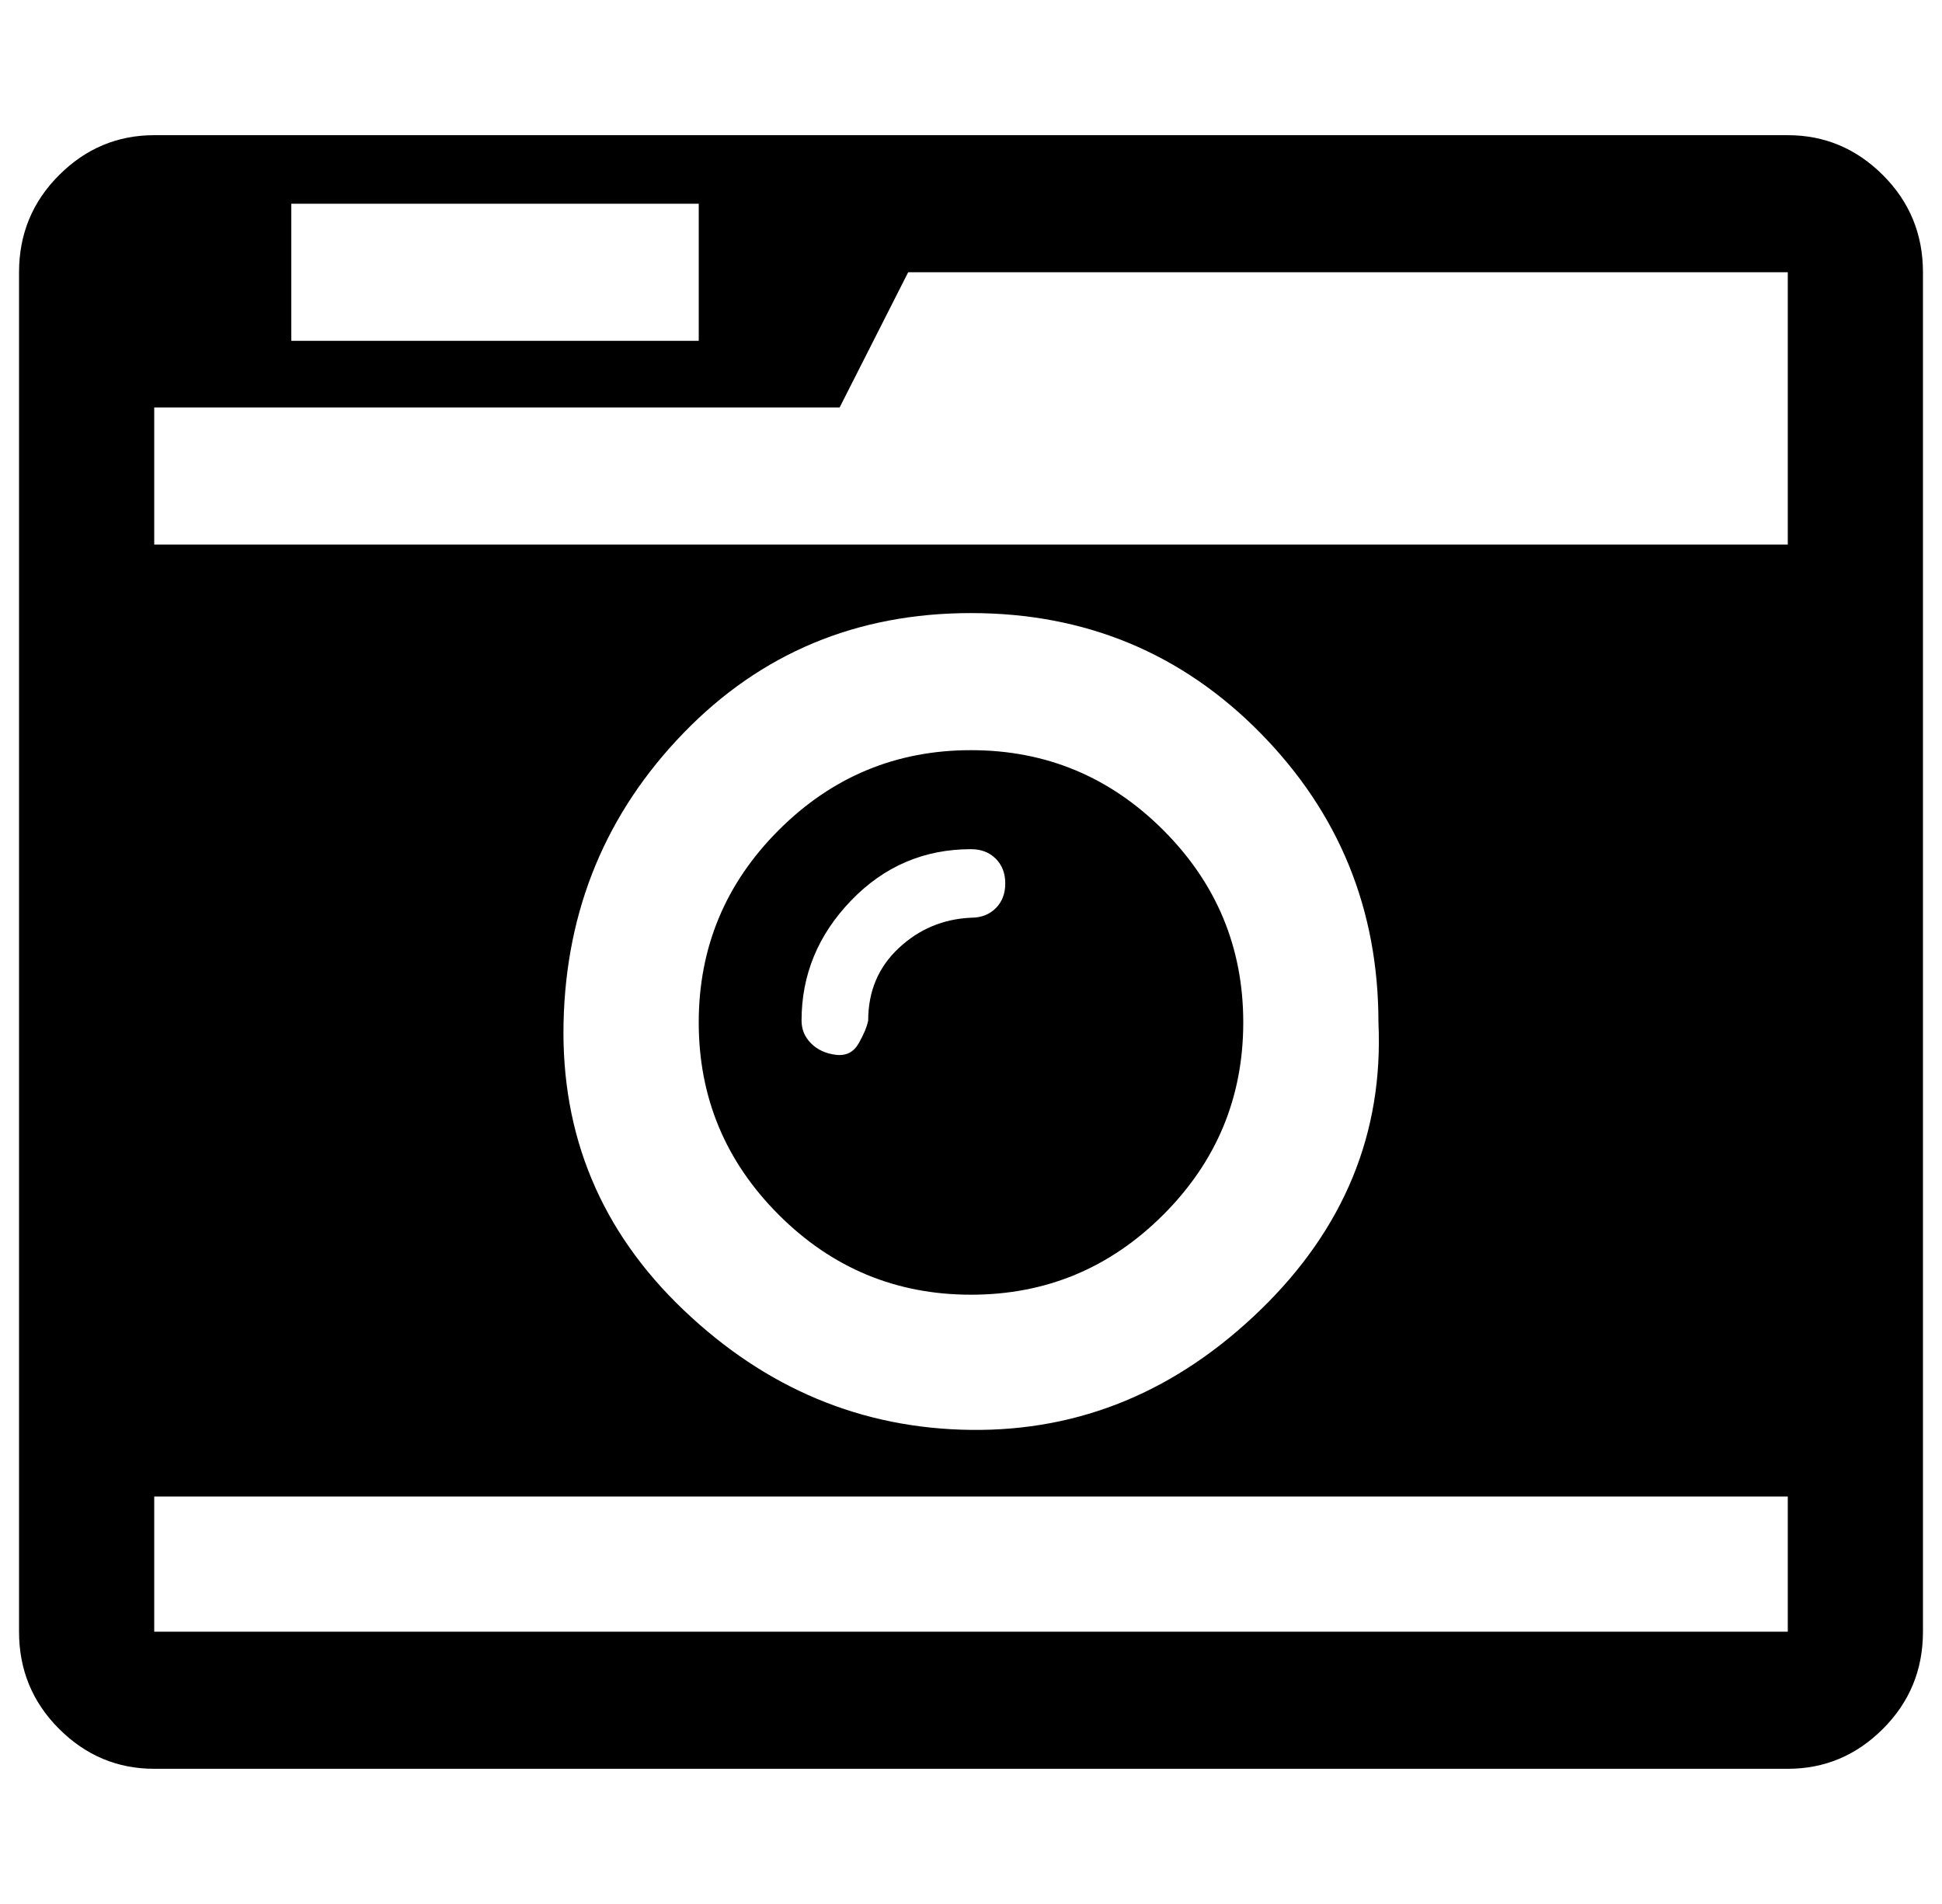
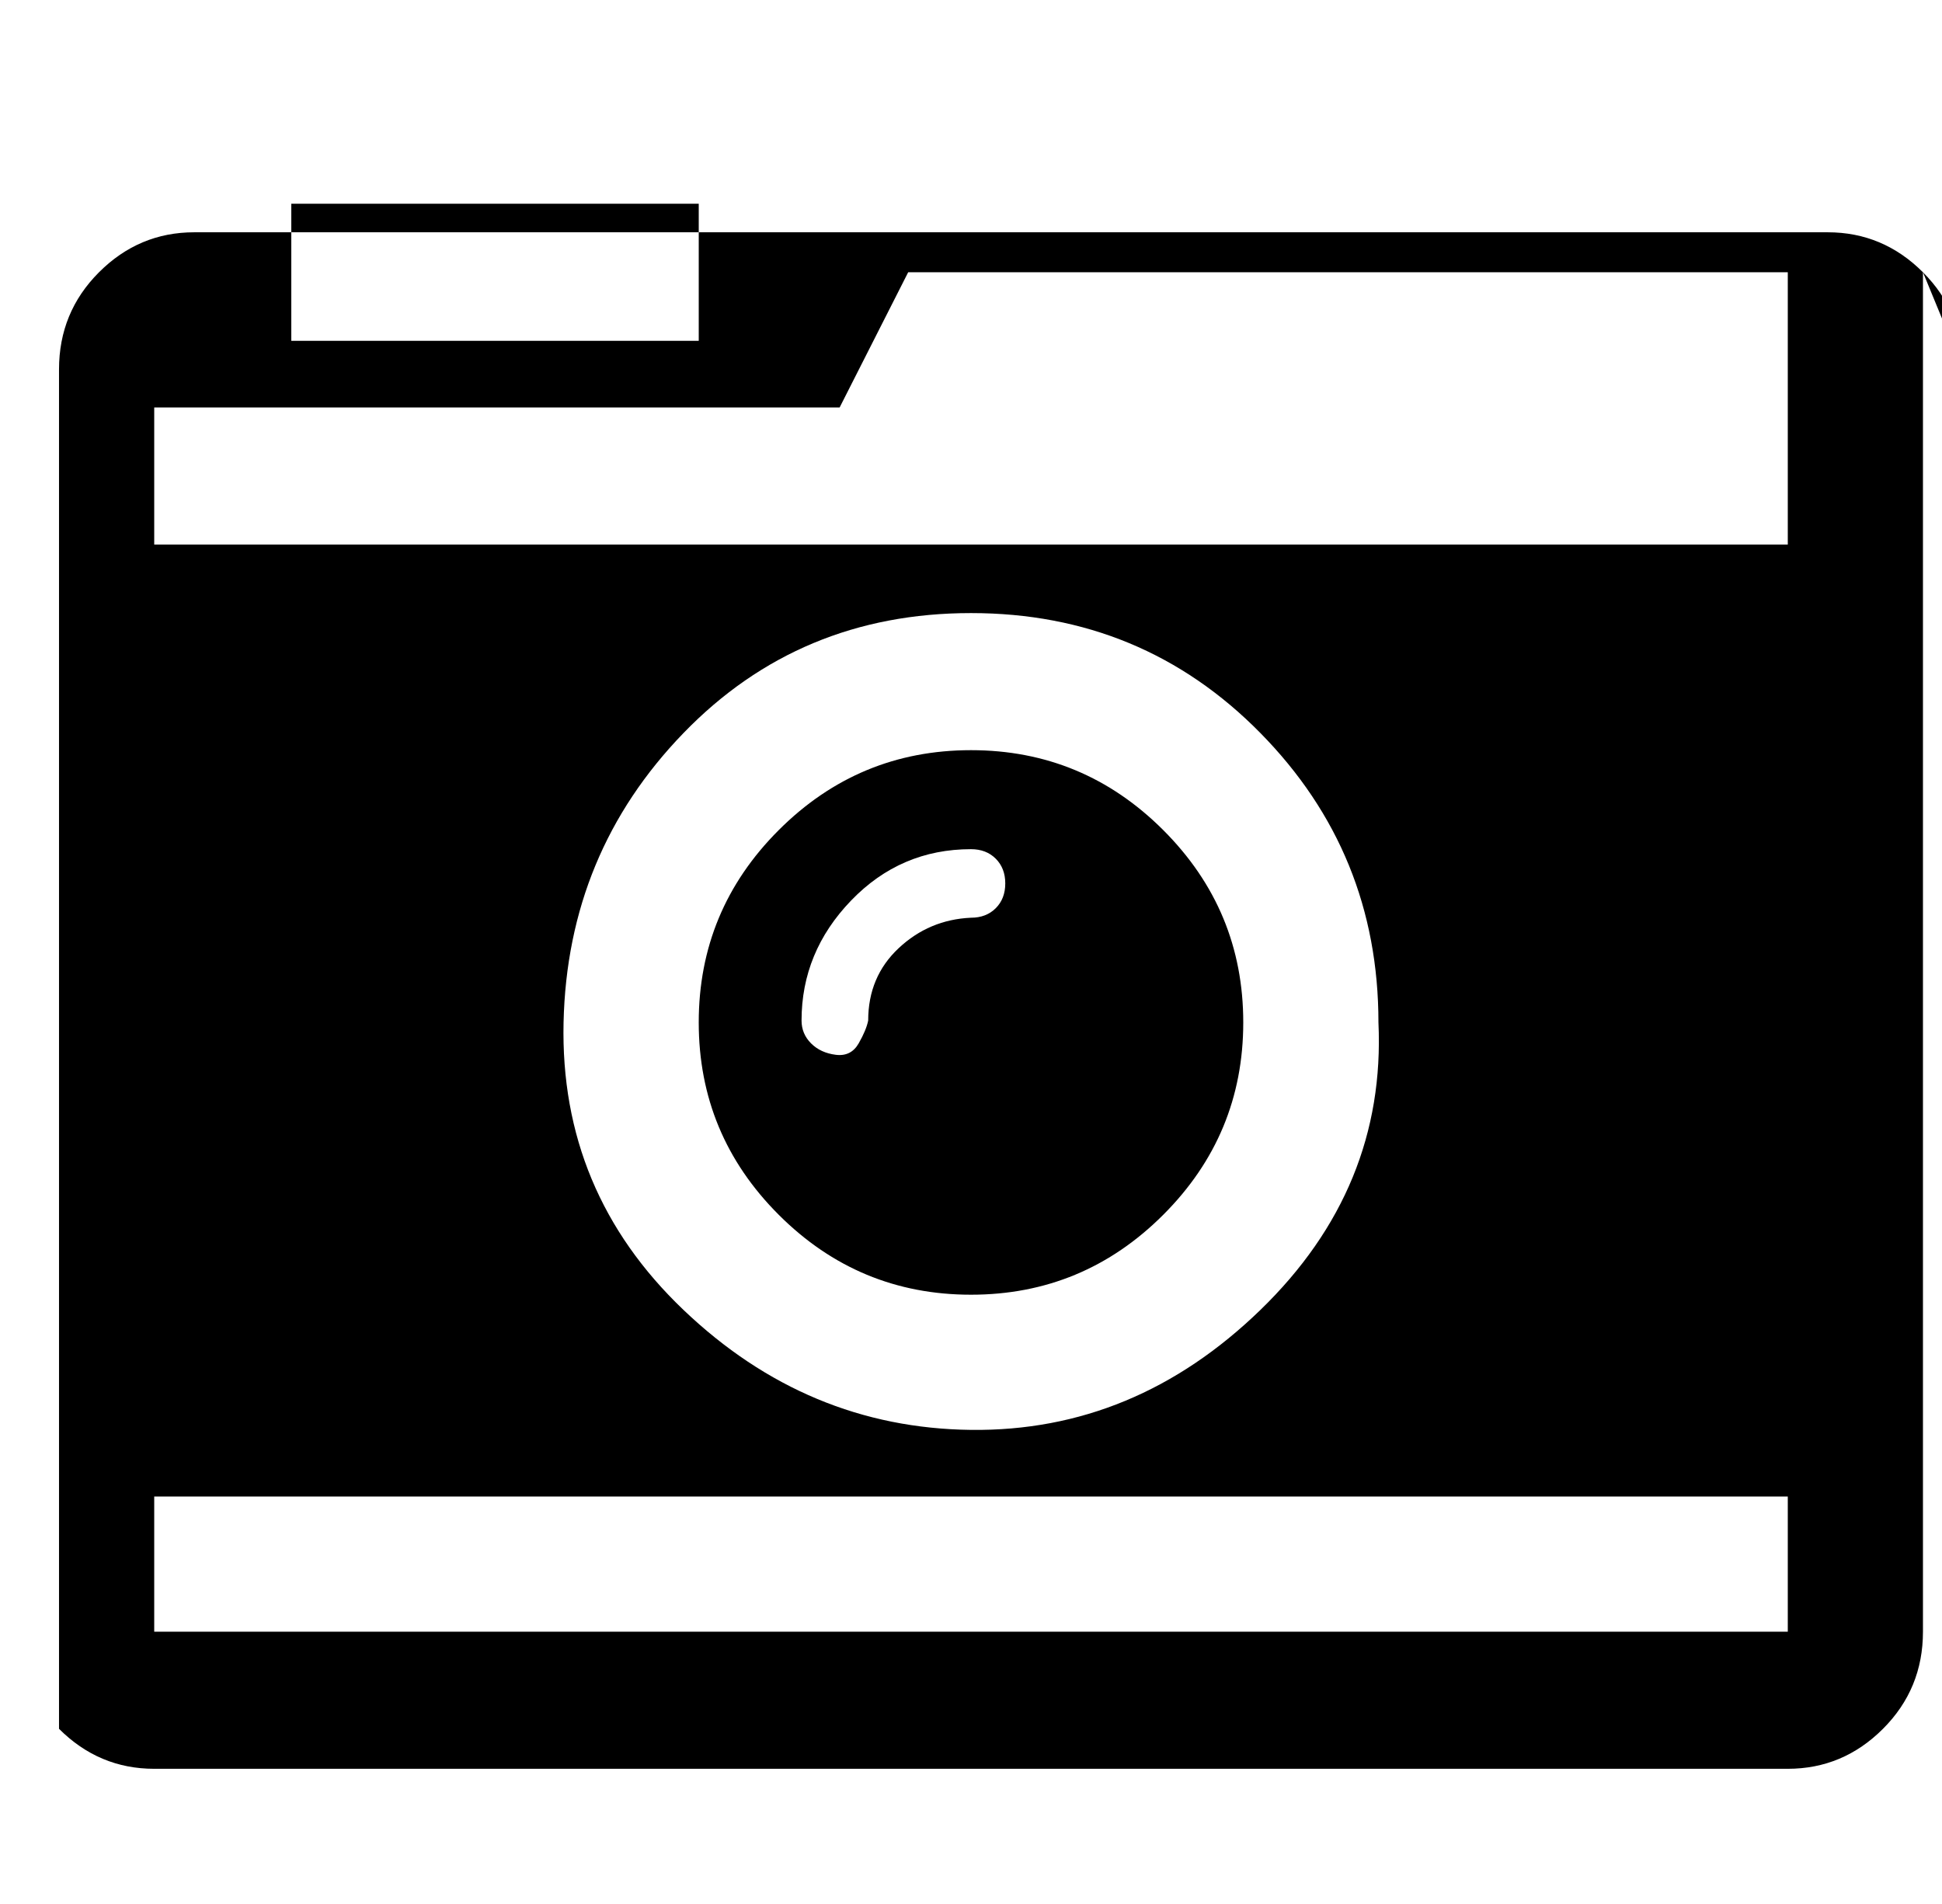
<svg xmlns="http://www.w3.org/2000/svg" version="1.1" viewBox="-10 0 1020 1000">
-   <path fill="currentColor" d="M518 464q0 -8 -5 -13t-13 -5q-37 0 -63 27t-26 63q0 7 5 12t13 6t12 -6t5 -12q0 -23 16 -38t38 -16q8 0 13 -5t5 -13zM643 537q0 59 -42 101t-101 42t-101 -42t-42 -101t42 -101t101 -42t101 42t42 101zM71 857h858v-71h-858v71zM714 537q0 -89 -62 -152t-152 -63 t-151 63t-63 152t63 151t151 63t152 -63t62 -151zM143 179h214v-72h-214v72zM71 286h858v-143h-462l-36 71h-360v72zM1000 143v714q0 30 -21 51t-50 21h-858q-29 0 -50 -21t-21 -51v-714q0 -30 21 -51t50 -21h858q29 0 50 21t21 51z" />
+   <path fill="currentColor" d="M518 464q0 -8 -5 -13t-13 -5q-37 0 -63 27t-26 63q0 7 5 12t13 6t12 -6t5 -12q0 -23 16 -38t38 -16q8 0 13 -5t5 -13zM643 537q0 59 -42 101t-101 42t-101 -42t-42 -101t42 -101t101 -42t101 42t42 101zM71 857h858v-71h-858v71zM714 537q0 -89 -62 -152t-152 -63 t-151 63t-63 152t63 151t151 63t152 -63t62 -151zM143 179h214v-72h-214v72zM71 286h858v-143h-462l-36 71h-360v72zM1000 143v714q0 30 -21 51t-50 21h-858q-29 0 -50 -21v-714q0 -30 21 -51t50 -21h858q29 0 50 21t21 51z" />
</svg>